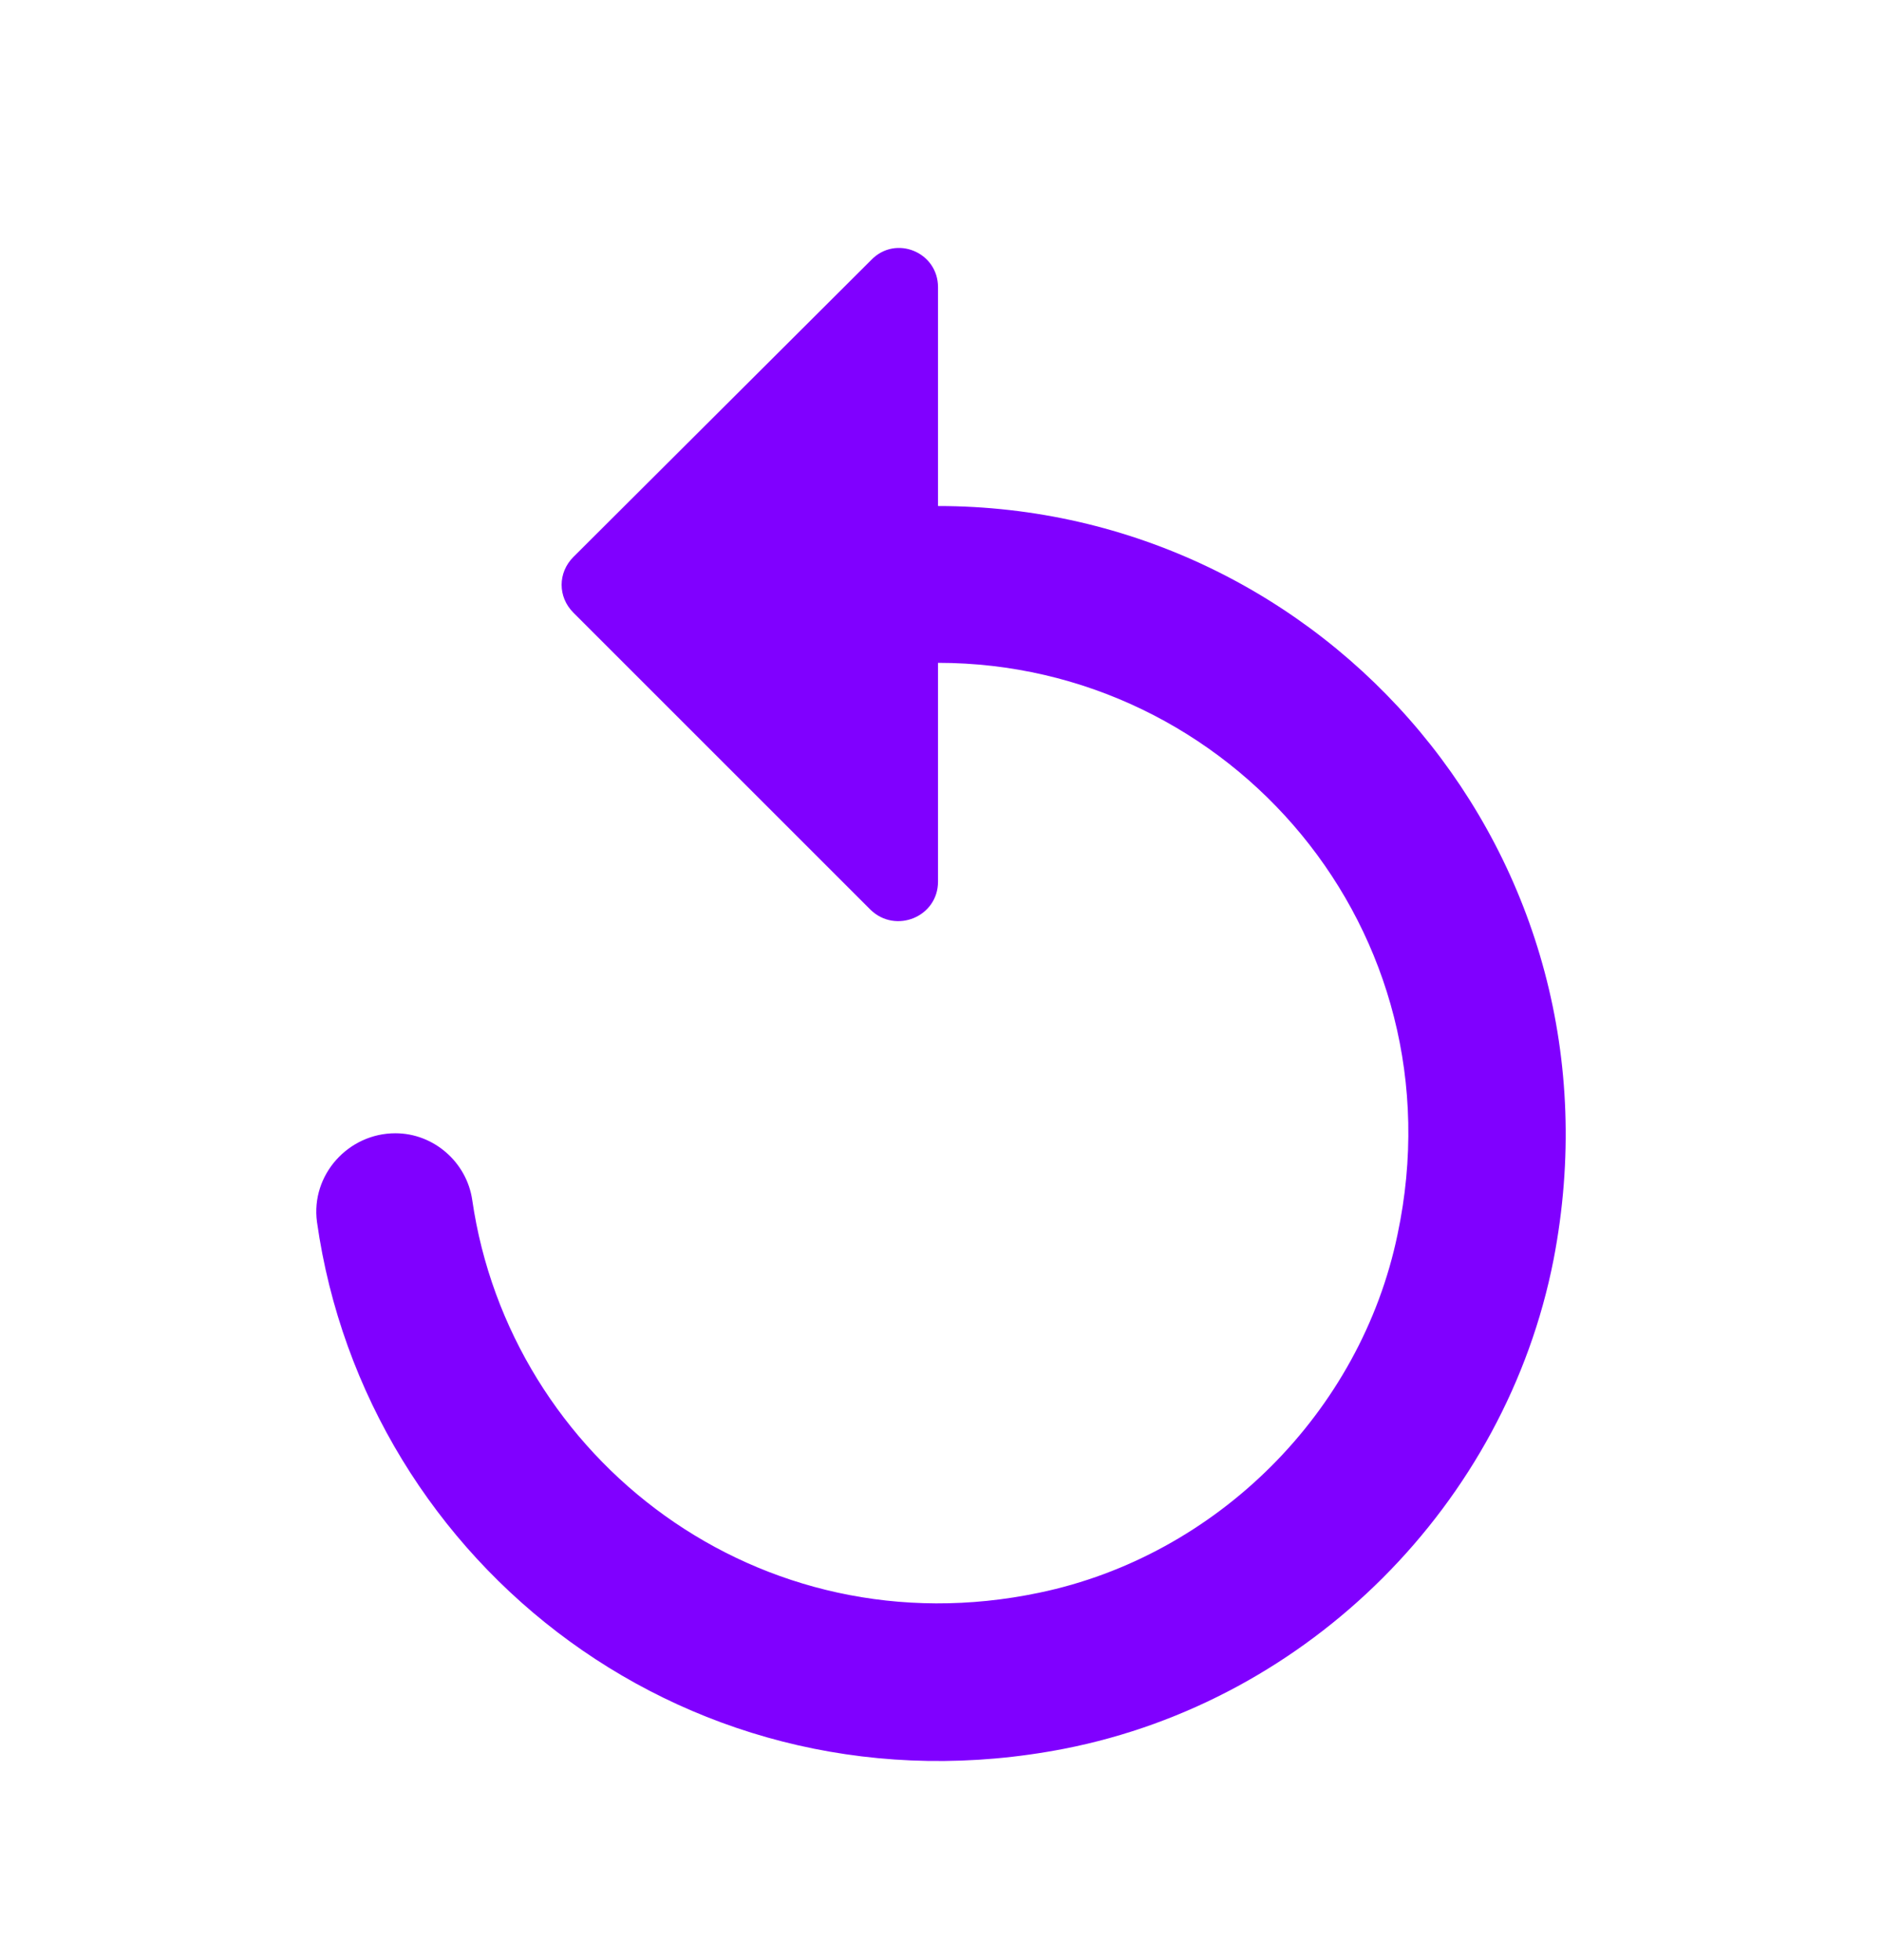
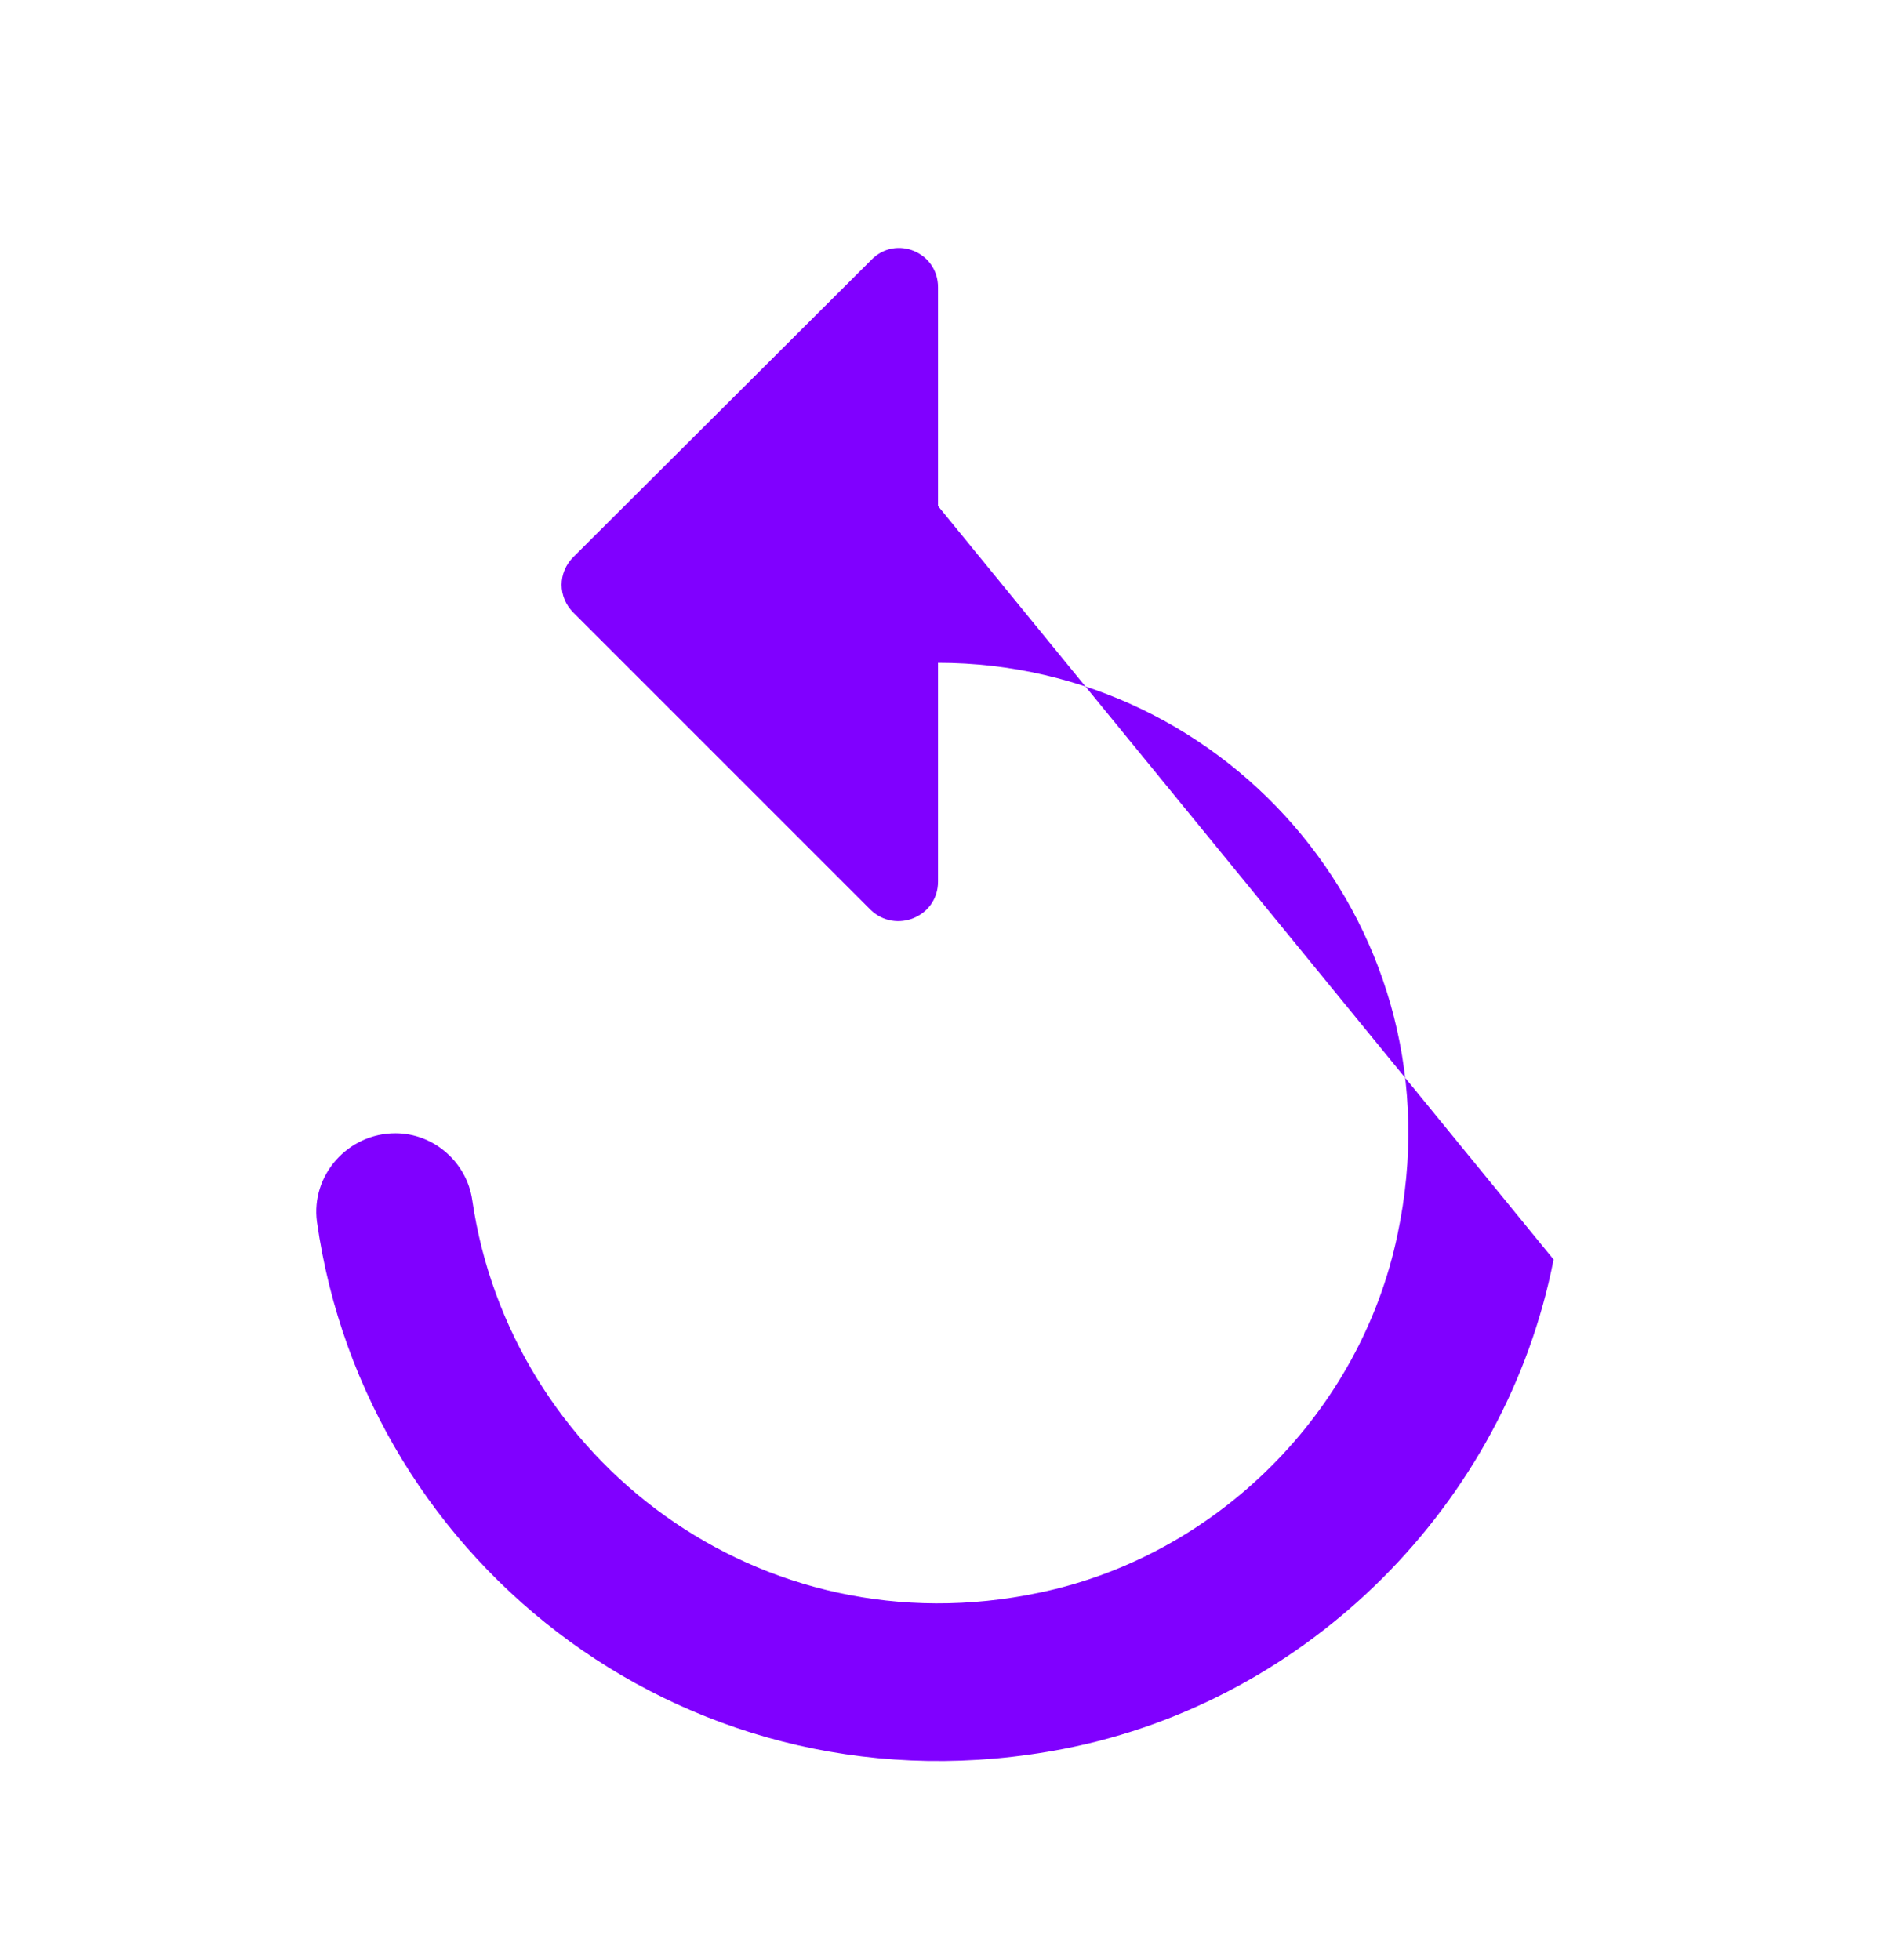
<svg xmlns="http://www.w3.org/2000/svg" width="24" height="25" viewBox="0 0 24 25" fill="none">
-   <path d="M11.962 6.454V3.664C11.962 3.214 11.422 2.994 11.112 3.314L7.312 7.104C7.112 7.304 7.112 7.614 7.312 7.814L11.102 11.604C11.422 11.914 11.962 11.694 11.962 11.244V8.454C15.692 8.454 18.642 11.874 17.822 15.744C17.352 18.014 15.512 19.844 13.252 20.314C9.682 21.064 6.502 18.614 6.022 15.304C5.952 14.824 5.532 14.454 5.042 14.454C4.442 14.454 3.962 14.984 4.042 15.584C4.662 19.974 8.842 23.224 13.572 22.304C16.692 21.694 19.202 19.184 19.812 16.064C20.802 10.934 16.902 6.454 11.962 6.454Z" fill="#8000FF" />
+   <path d="M11.962 6.454V3.664C11.962 3.214 11.422 2.994 11.112 3.314L7.312 7.104C7.112 7.304 7.112 7.614 7.312 7.814L11.102 11.604C11.422 11.914 11.962 11.694 11.962 11.244V8.454C15.692 8.454 18.642 11.874 17.822 15.744C17.352 18.014 15.512 19.844 13.252 20.314C9.682 21.064 6.502 18.614 6.022 15.304C5.952 14.824 5.532 14.454 5.042 14.454C4.442 14.454 3.962 14.984 4.042 15.584C4.662 19.974 8.842 23.224 13.572 22.304C16.692 21.694 19.202 19.184 19.812 16.064Z" fill="#8000FF" />
</svg>